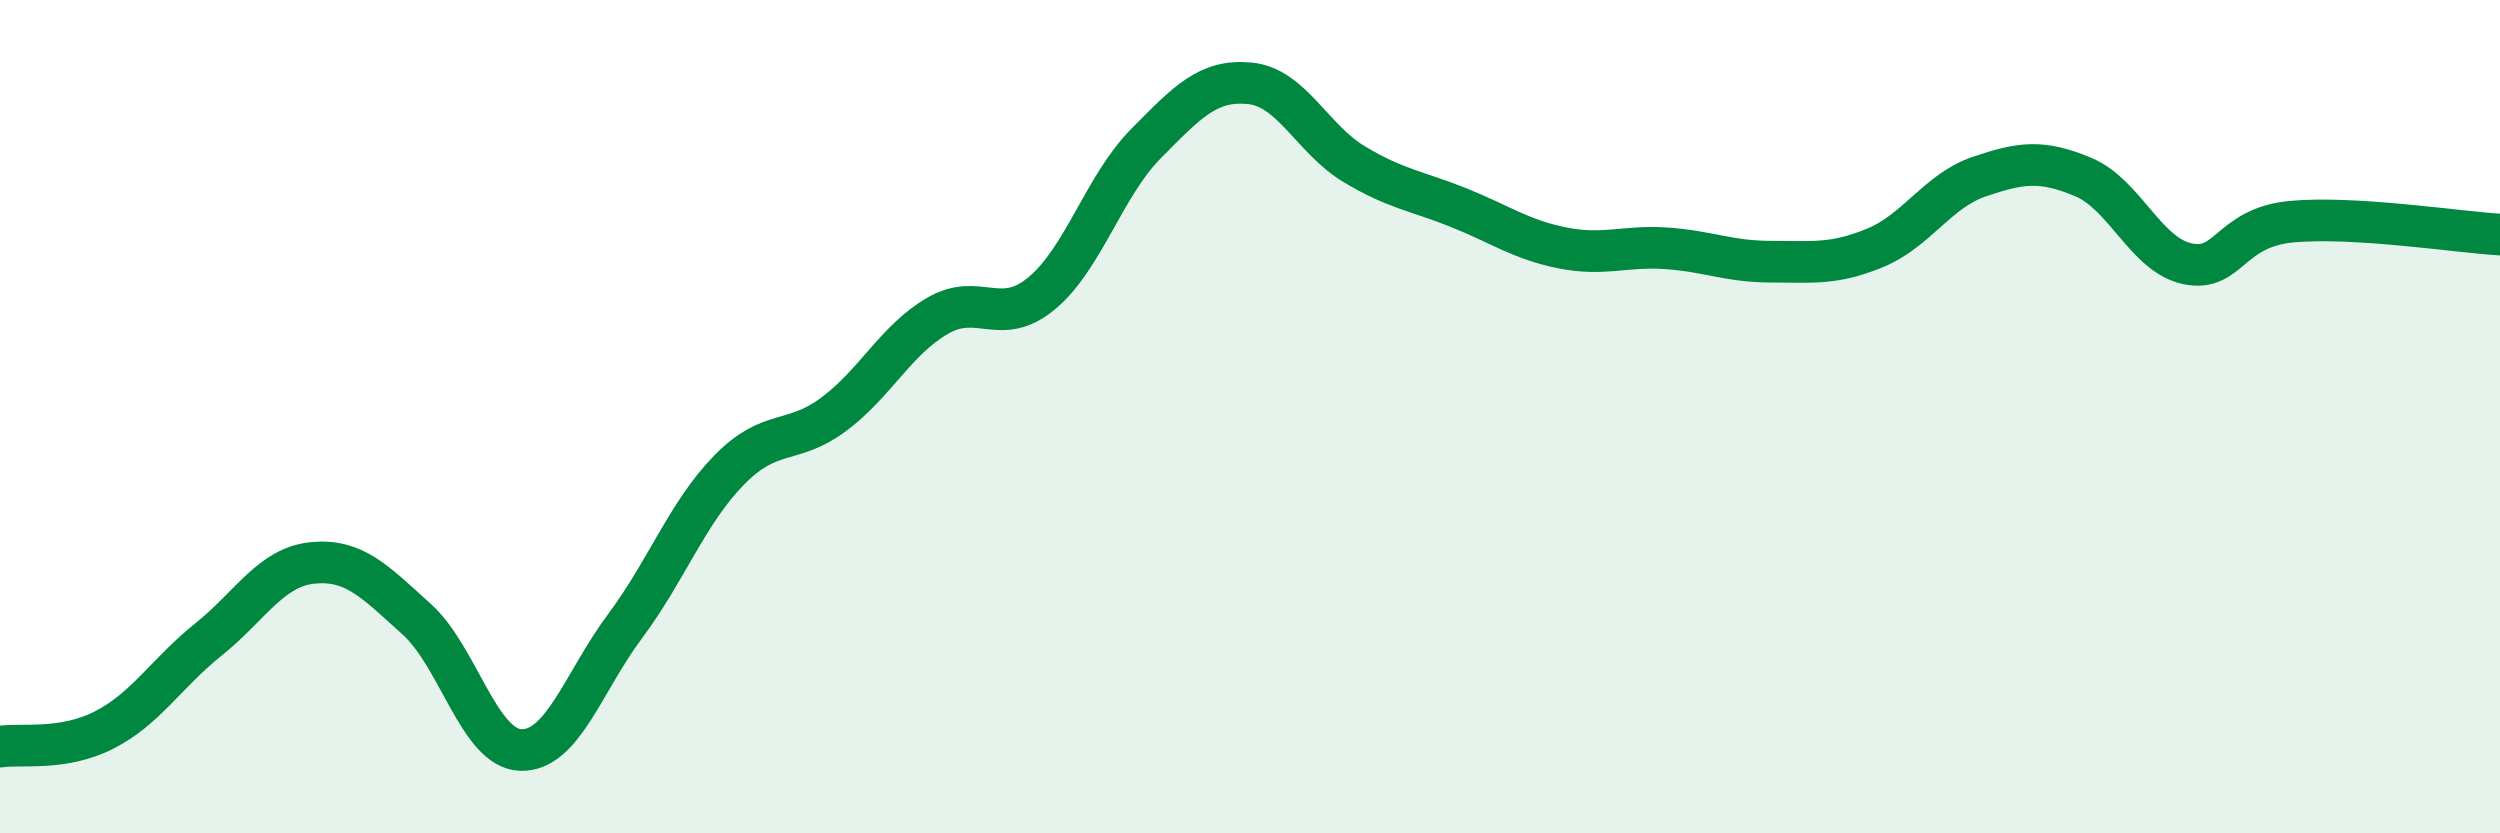
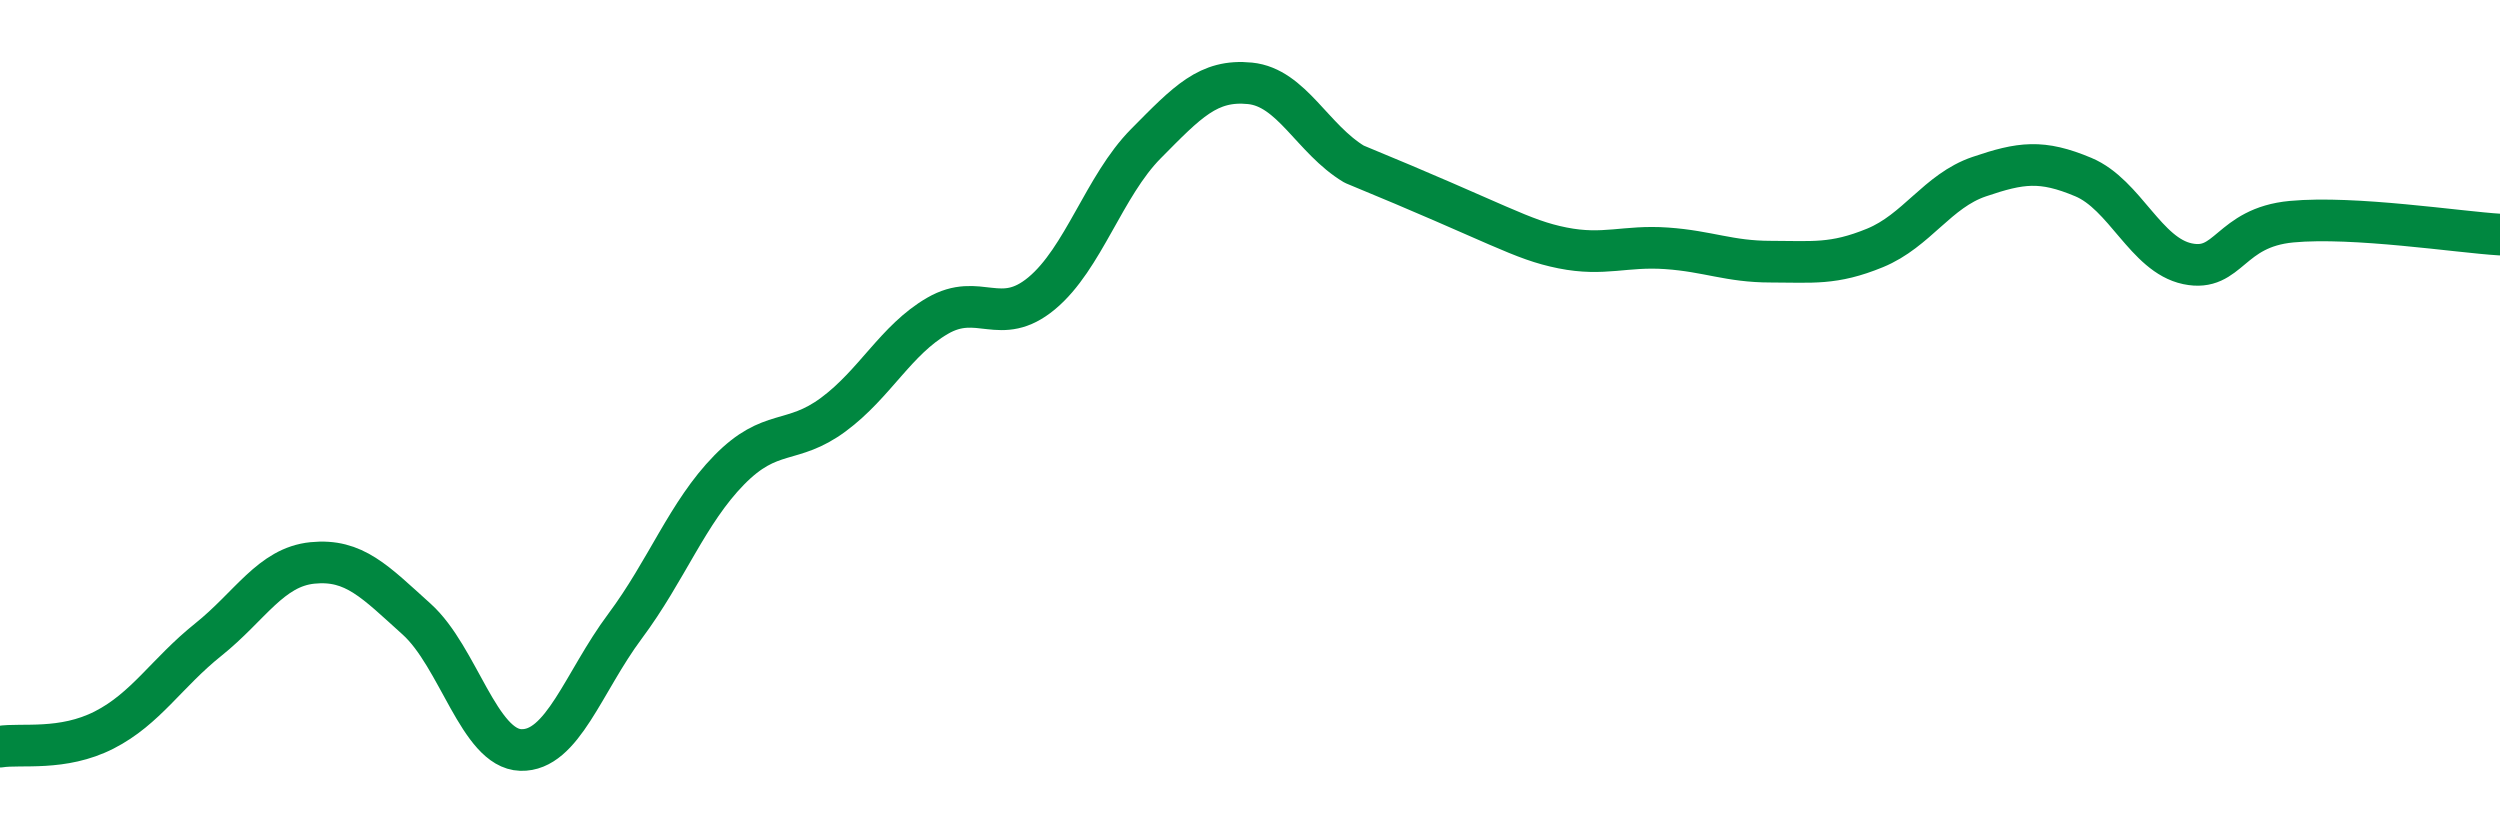
<svg xmlns="http://www.w3.org/2000/svg" width="60" height="20" viewBox="0 0 60 20">
-   <path d="M 0,17.92 C 0.5,17.84 1.5,18.03 2.5,17.52 C 3.5,17.01 4,16.15 5,15.35 C 6,14.55 6.5,13.61 7.5,13.51 C 8.5,13.41 9,13.96 10,14.86 C 11,15.76 11.5,17.97 12.5,18 C 13.5,18.03 14,16.37 15,15.03 C 16,13.69 16.5,12.3 17.5,11.28 C 18.5,10.26 19,10.69 20,9.95 C 21,9.21 21.5,8.16 22.5,7.58 C 23.5,7 24,7.87 25,7.04 C 26,6.21 26.5,4.46 27.5,3.45 C 28.5,2.44 29,1.9 30,2 C 31,2.1 31.5,3.34 32.5,3.94 C 33.5,4.54 34,4.58 35,4.98 C 36,5.38 36.5,5.75 37.5,5.95 C 38.5,6.15 39,5.89 40,5.96 C 41,6.03 41.5,6.28 42.5,6.28 C 43.5,6.28 44,6.36 45,5.95 C 46,5.54 46.5,4.58 47.5,4.24 C 48.5,3.9 49,3.83 50,4.25 C 51,4.67 51.5,6.12 52.5,6.33 C 53.5,6.54 53.5,5.46 55,5.32 C 56.5,5.18 59,5.57 60,5.63L60 20L0 20Z" fill="#008740" opacity="0.1" stroke-linecap="round" stroke-linejoin="round" />
-   <path d="M 0,17.92 C 0.5,17.84 1.5,18.03 2.5,17.52 C 3.5,17.01 4,16.15 5,15.35 C 6,14.55 6.5,13.61 7.5,13.51 C 8.5,13.41 9,13.96 10,14.86 C 11,15.76 11.5,17.97 12.5,18 C 13.5,18.03 14,16.37 15,15.03 C 16,13.69 16.5,12.3 17.5,11.28 C 18.5,10.26 19,10.69 20,9.95 C 21,9.21 21.5,8.16 22.5,7.58 C 23.5,7 24,7.87 25,7.04 C 26,6.21 26.5,4.46 27.5,3.45 C 28.5,2.44 29,1.9 30,2 C 31,2.1 31.5,3.34 32.5,3.94 C 33.5,4.54 34,4.58 35,4.98 C 36,5.38 36.5,5.75 37.5,5.95 C 38.5,6.15 39,5.89 40,5.96 C 41,6.03 41.5,6.28 42.5,6.28 C 43.5,6.28 44,6.36 45,5.95 C 46,5.54 46.5,4.58 47.5,4.24 C 48.5,3.9 49,3.83 50,4.25 C 51,4.67 51.5,6.12 52.5,6.33 C 53.5,6.54 53.5,5.46 55,5.32 C 56.5,5.18 59,5.57 60,5.63" stroke="#008740" stroke-width="1" fill="none" stroke-linecap="round" stroke-linejoin="round" />
+   <path d="M 0,17.92 C 0.5,17.84 1.5,18.03 2.5,17.52 C 3.5,17.01 4,16.15 5,15.35 C 6,14.55 6.5,13.61 7.5,13.51 C 8.5,13.41 9,13.96 10,14.86 C 11,15.76 11.5,17.97 12.5,18 C 13.5,18.03 14,16.37 15,15.03 C 16,13.69 16.5,12.3 17.5,11.28 C 18.5,10.26 19,10.69 20,9.95 C 21,9.21 21.5,8.16 22.5,7.58 C 23.5,7 24,7.87 25,7.04 C 26,6.21 26.5,4.46 27.5,3.45 C 28.5,2.44 29,1.9 30,2 C 31,2.1 31.5,3.34 32.5,3.94 C 36,5.38 36.5,5.75 37.5,5.95 C 38.5,6.15 39,5.89 40,5.96 C 41,6.03 41.5,6.28 42.5,6.28 C 43.5,6.28 44,6.36 45,5.95 C 46,5.54 46.5,4.58 47.5,4.24 C 48.5,3.9 49,3.83 50,4.25 C 51,4.67 51.5,6.12 52.5,6.33 C 53.5,6.54 53.5,5.46 55,5.32 C 56.5,5.18 59,5.57 60,5.63" stroke="#008740" stroke-width="1" fill="none" stroke-linecap="round" stroke-linejoin="round" />
</svg>